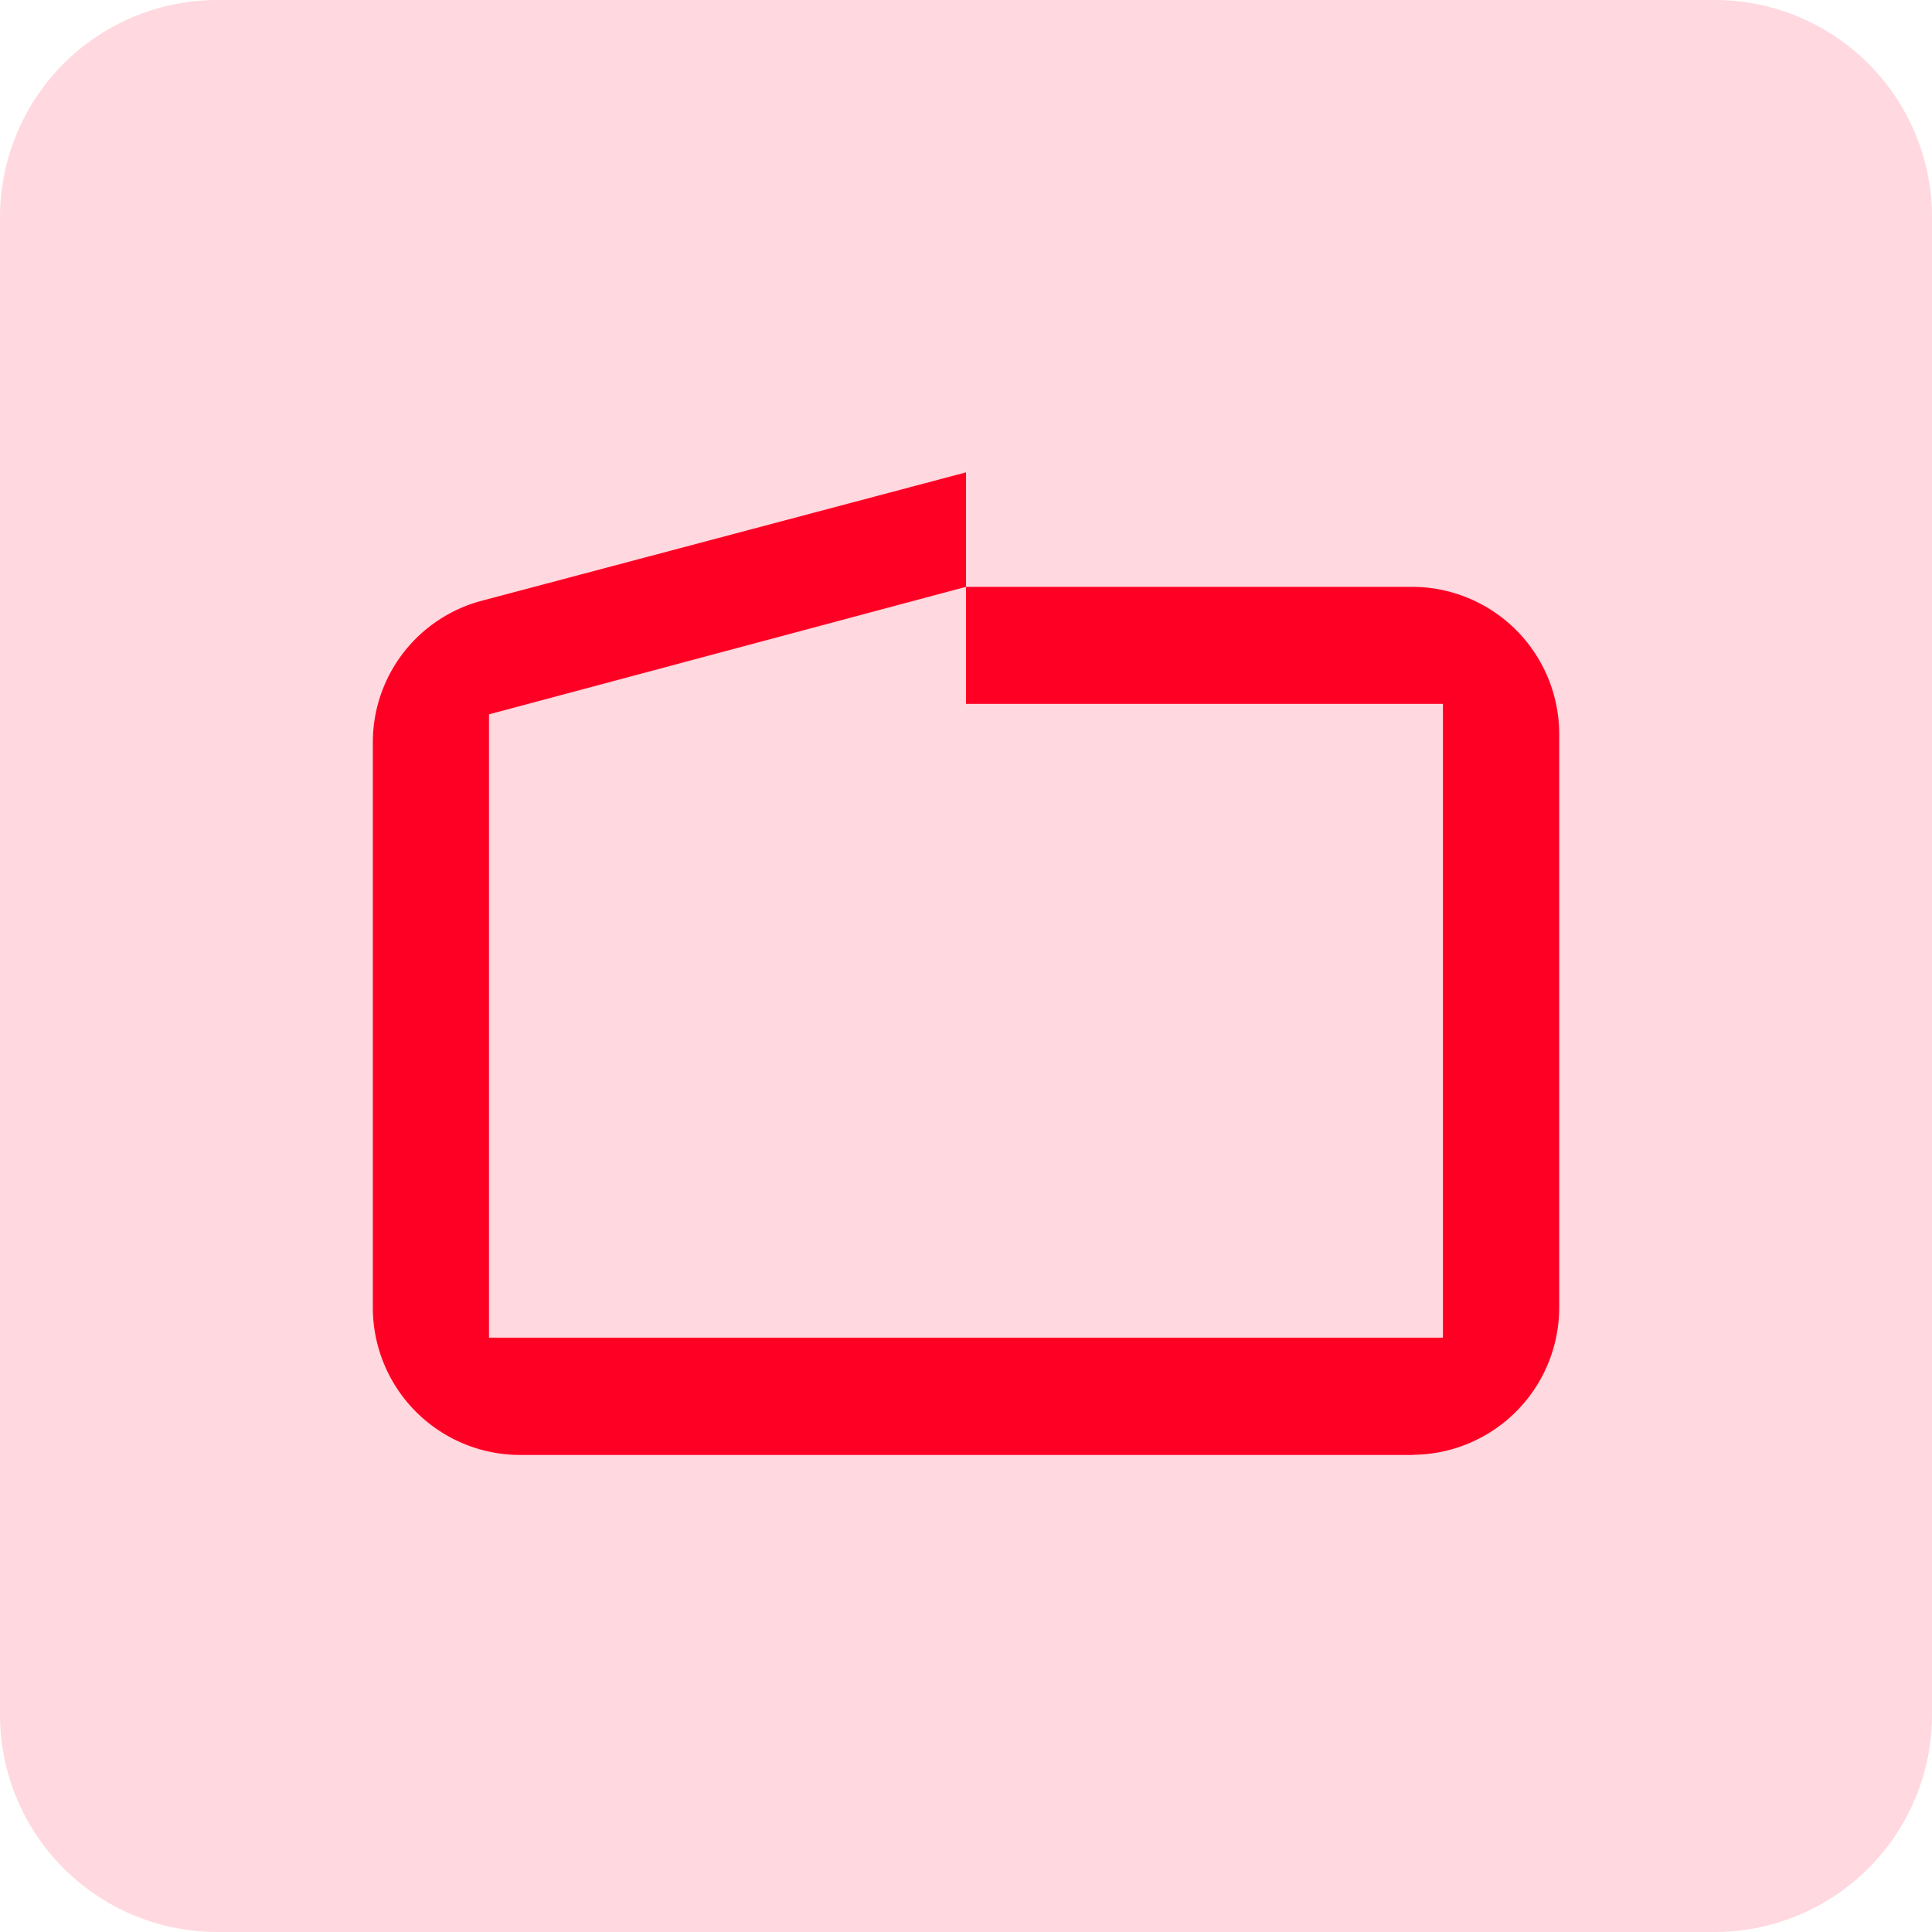
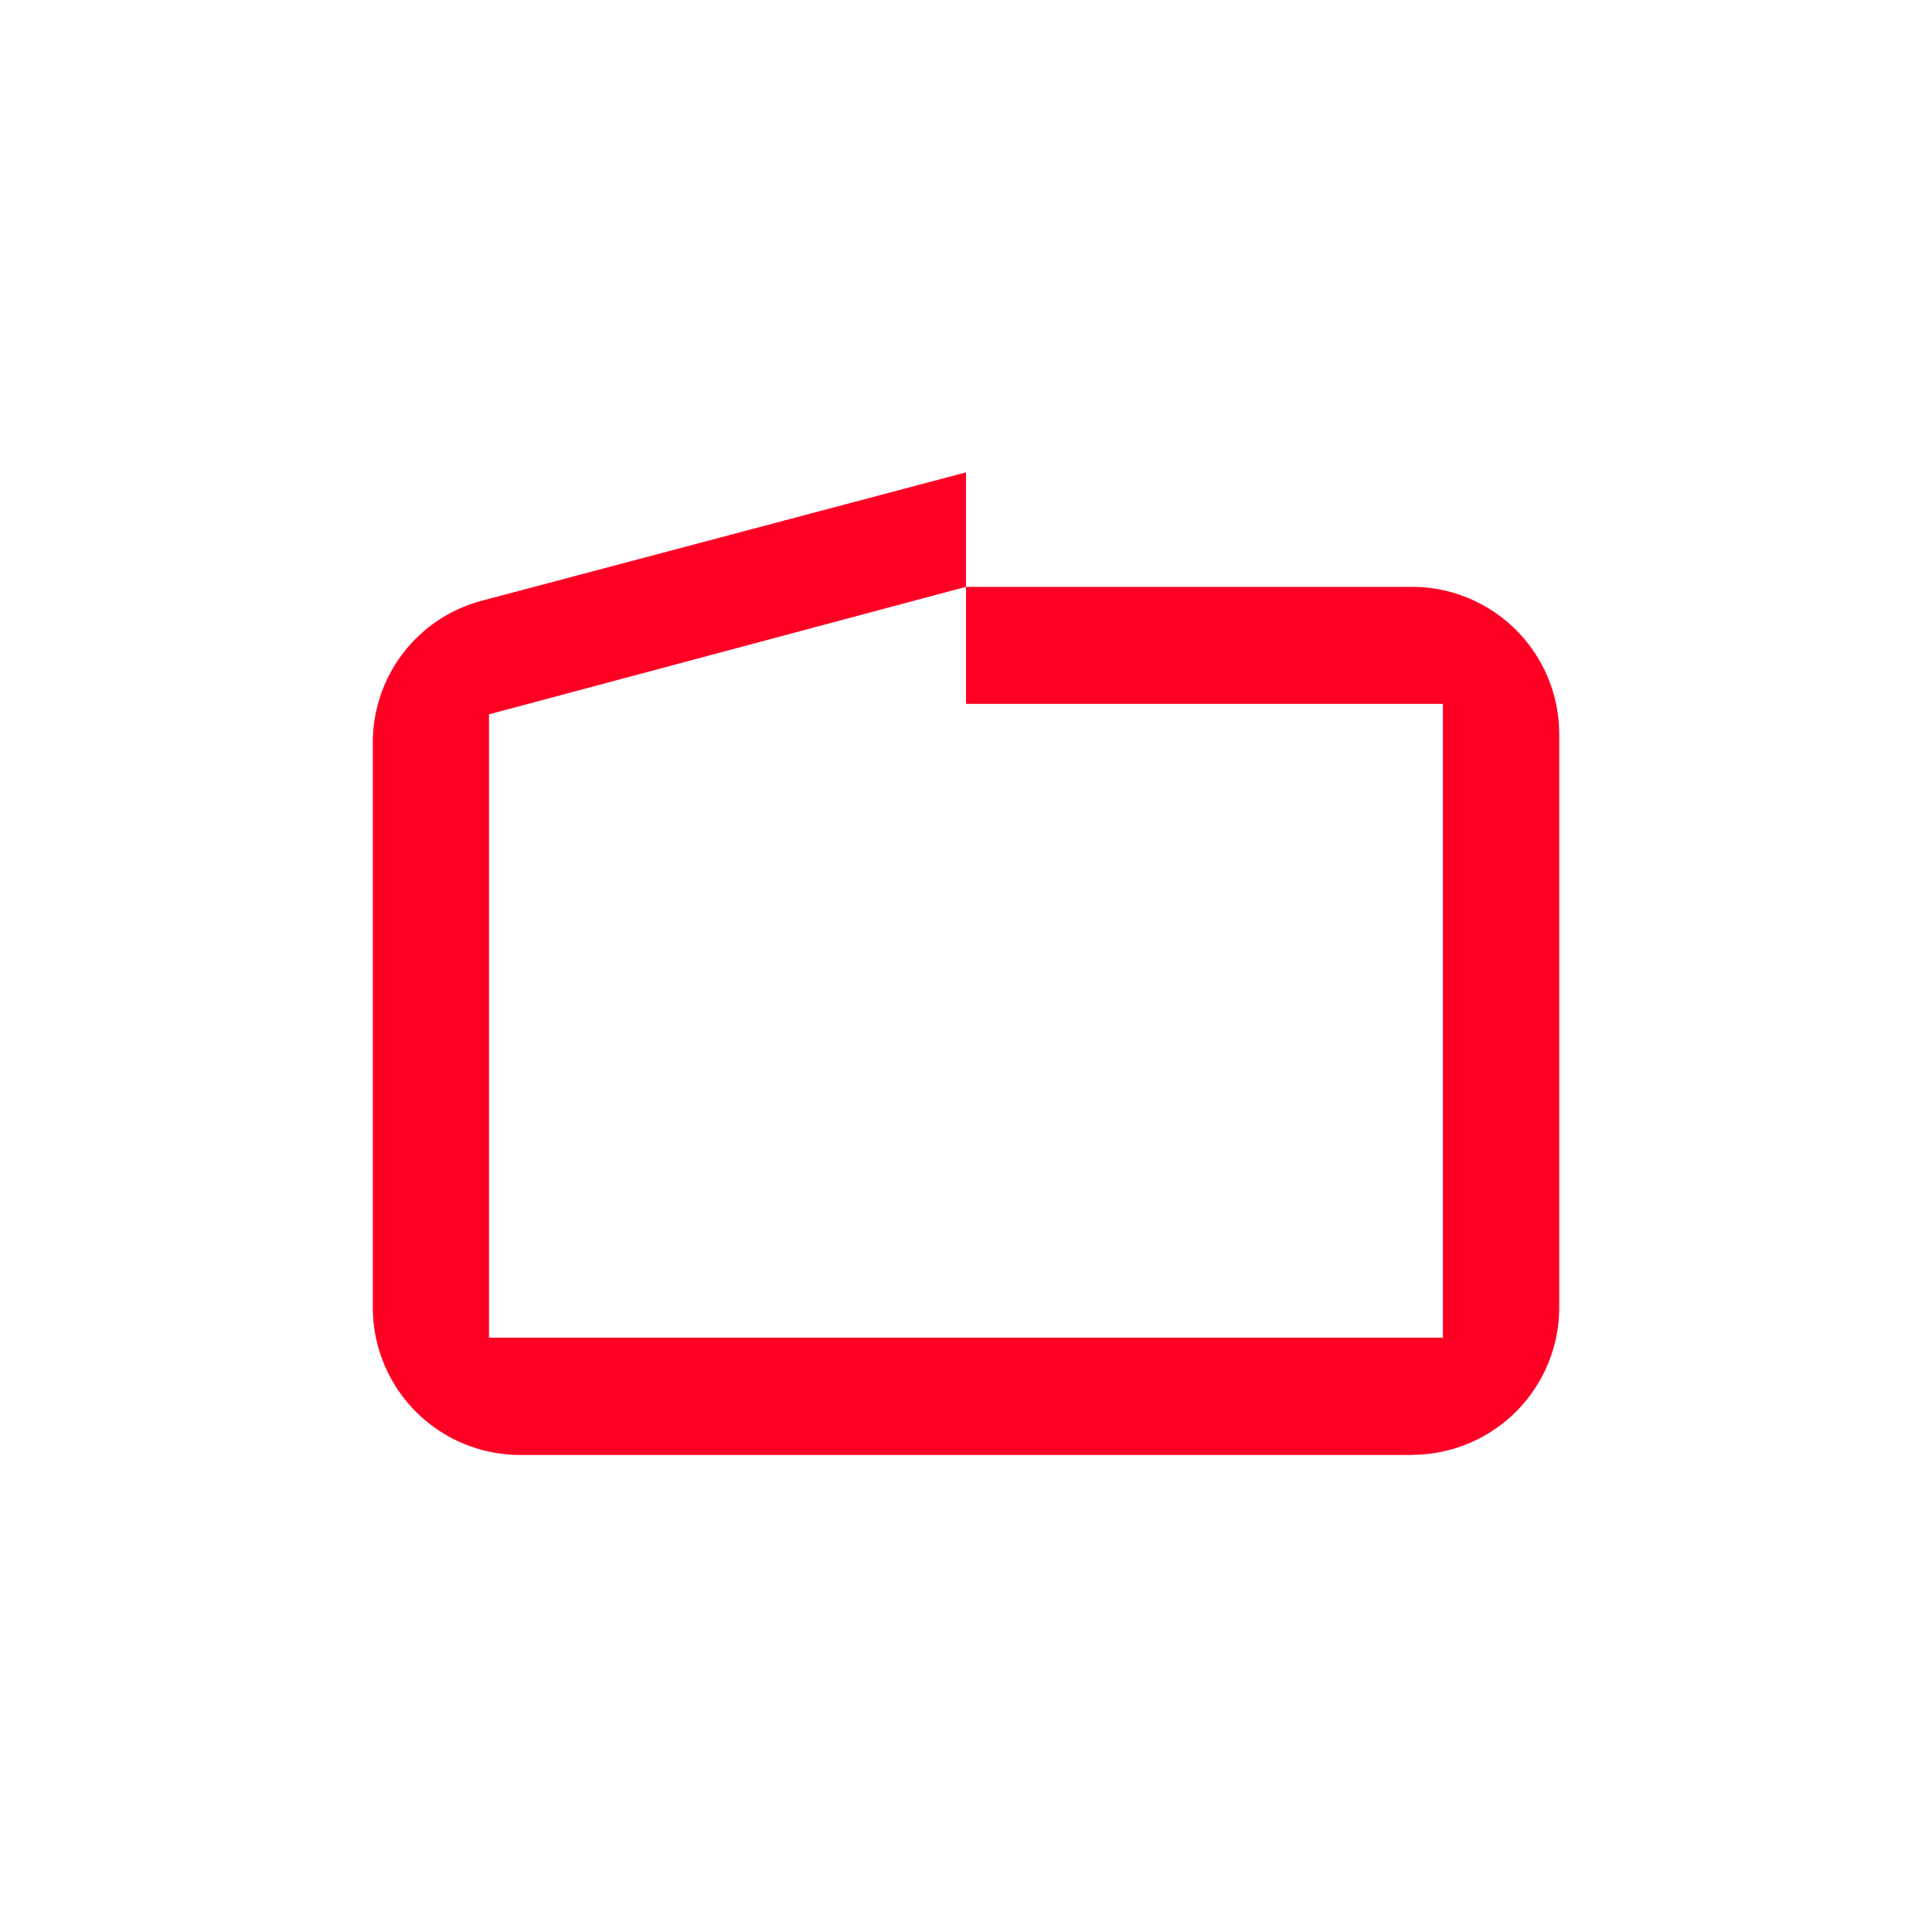
<svg xmlns="http://www.w3.org/2000/svg" width="48" height="48" viewBox="0 0 48 48">
  <defs>
    <clipPath id="clip-path">
-       <rect id="Rectangle_26472" data-name="Rectangle 26472" width="48" height="48" fill="#ff0025" />
-     </clipPath>
+       </clipPath>
  </defs>
  <g id="Group_10935" data-name="Group 10935" transform="translate(-827.124 -0.017)">
    <g id="Group_10923" data-name="Group 10923" transform="translate(827.124 0.017)" opacity="0.15">
      <g id="Group_10922" data-name="Group 10922">
        <g id="Group_10921" data-name="Group 10921" clip-path="url(#clip-path)">
          <path id="Path_19347" data-name="Path 19347" d="M869.729,48.017H832.519a5.4,5.4,0,0,1-5.395-5.395V5.412A5.4,5.4,0,0,1,832.519.017h37.211a5.4,5.4,0,0,1,5.395,5.395V42.622a5.4,5.4,0,0,1-5.395,5.395" transform="translate(-827.124 -0.017)" fill="#ff0025" />
        </g>
      </g>
    </g>
    <path id="Path_19351" data-name="Path 19351" d="M844.484,24.366V39.854h23.7V24.108H856.335V21.2l-11.851,3.168m22.951,18.4h-22.2a3.661,3.661,0,0,1-3.637-3.637V25.047a3.637,3.637,0,0,1,2.7-3.5l12.038-3.192V21.2h11.1a3.66,3.66,0,0,1,3.637,3.638V39.127a3.661,3.661,0,0,1-3.637,3.637" transform="translate(-5.211 -6.603)" fill="#ff0025" />
  </g>
</svg>